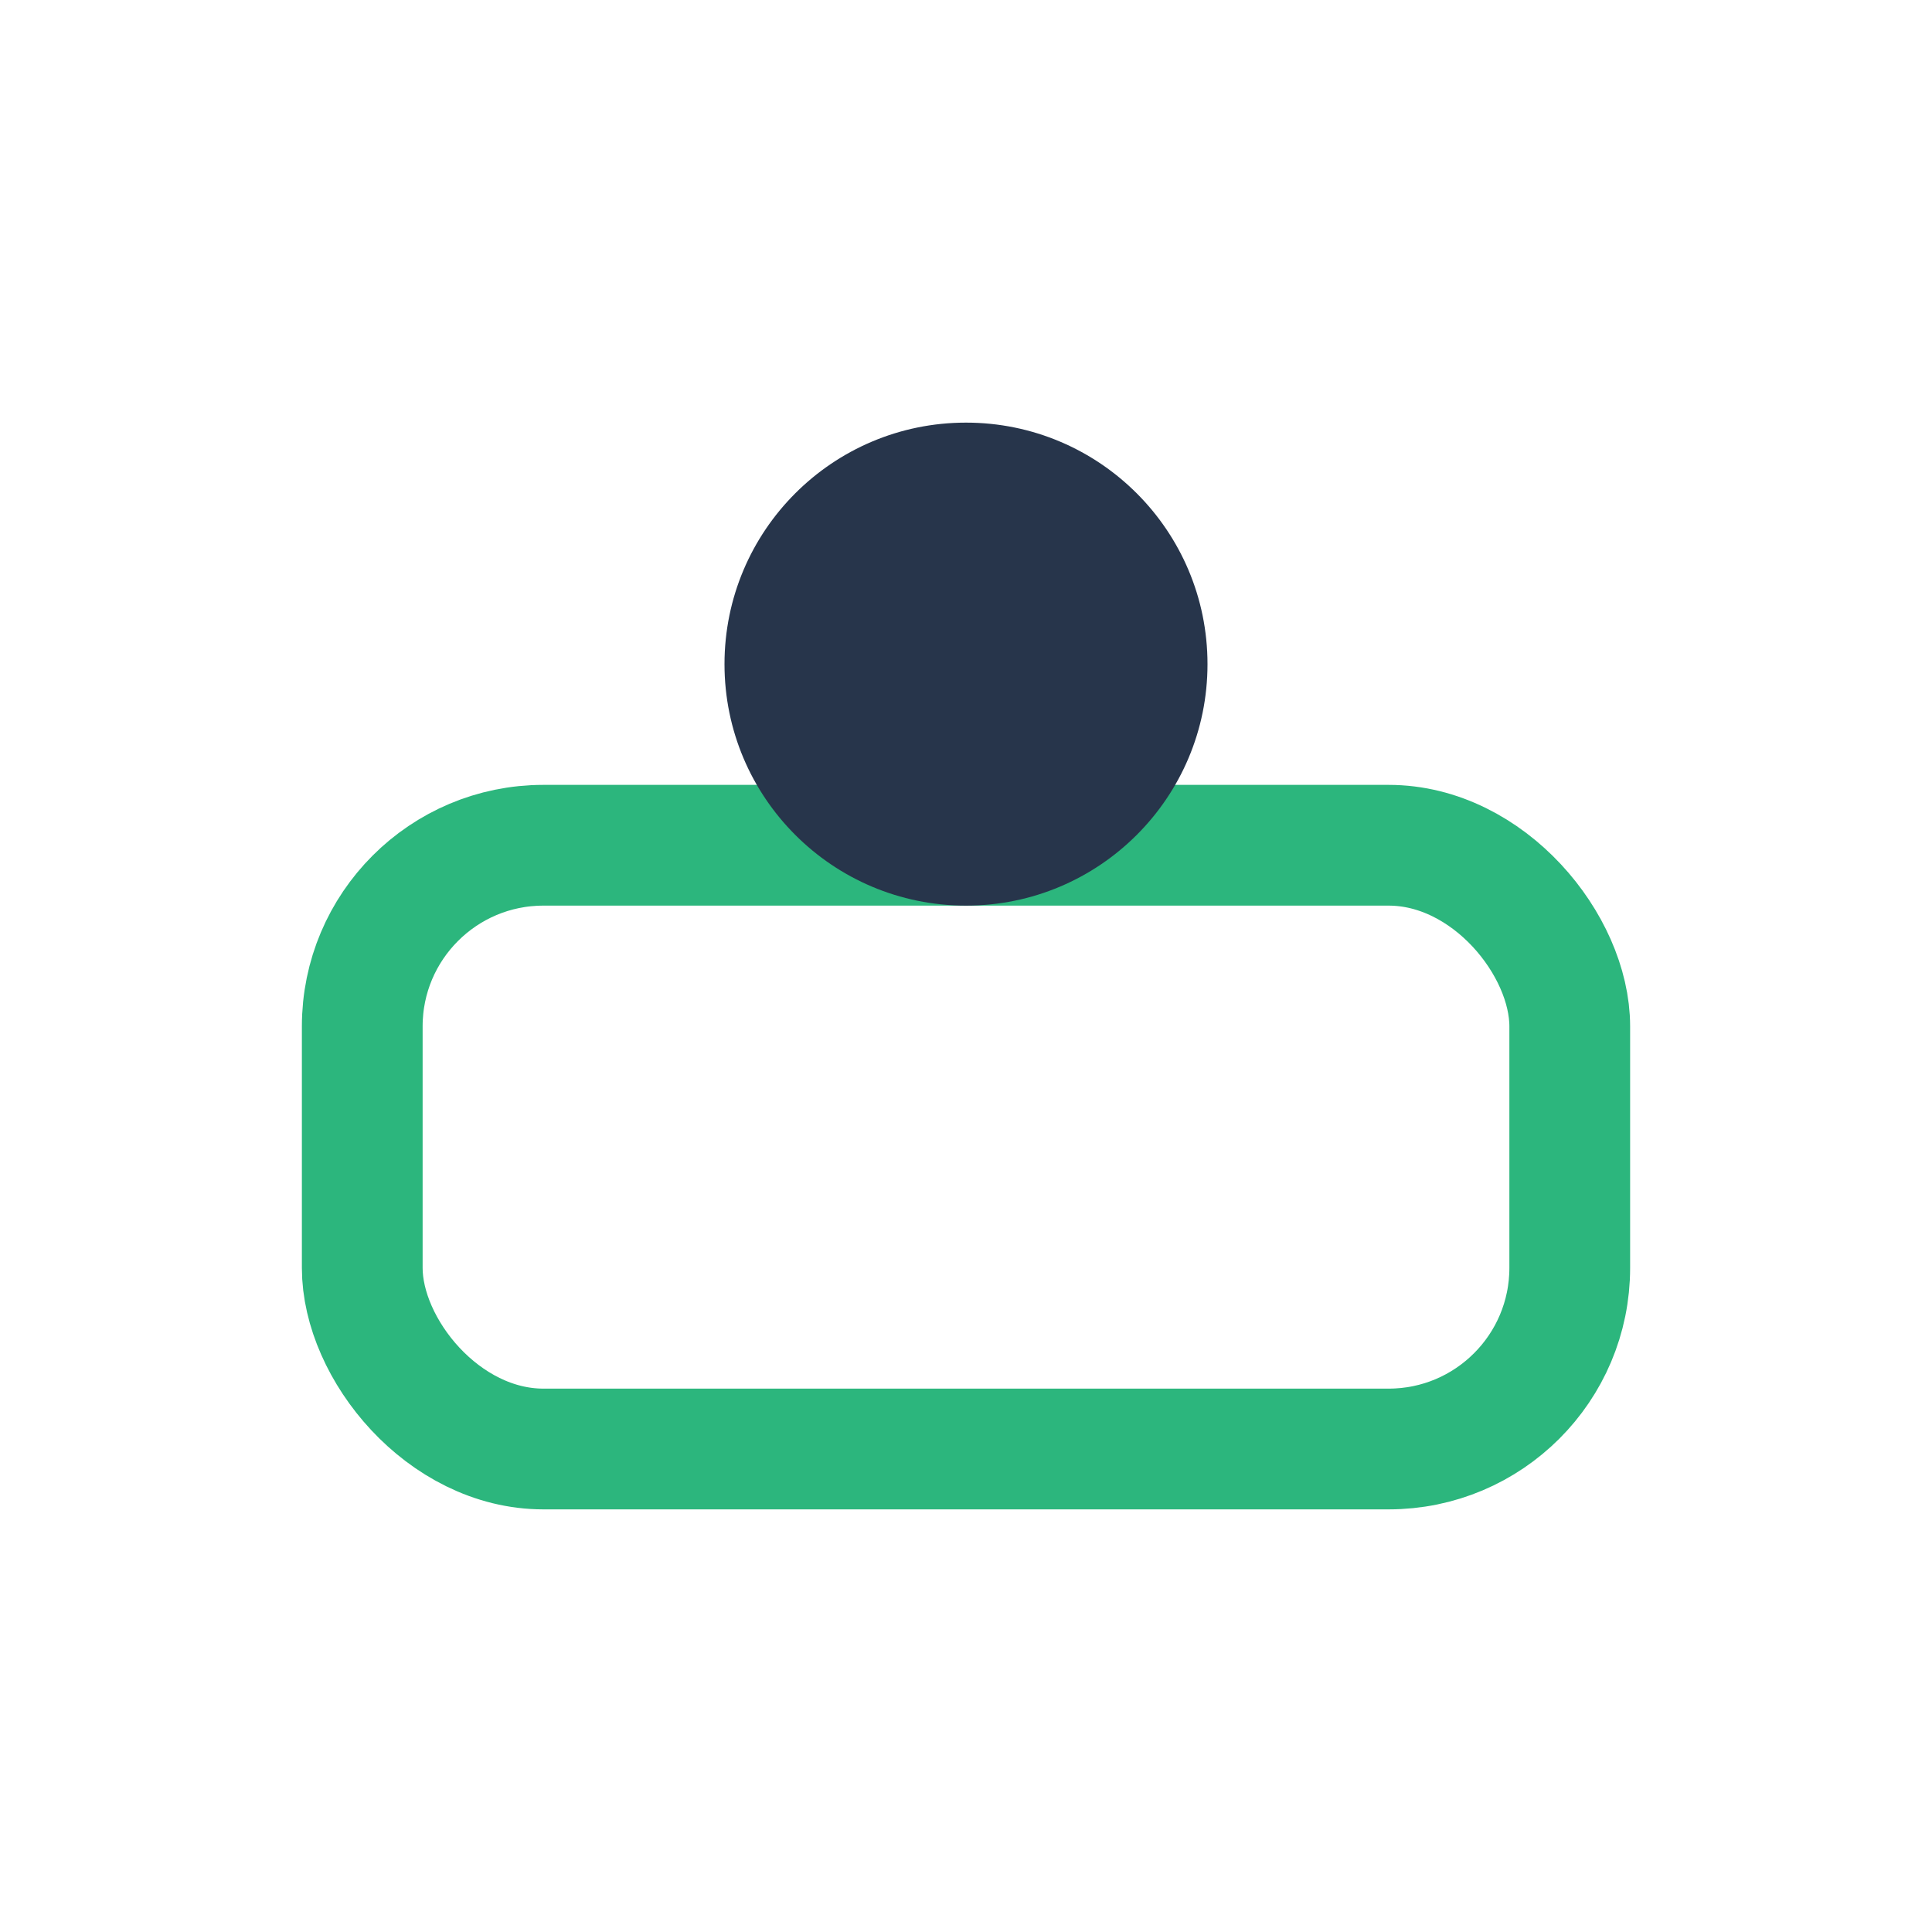
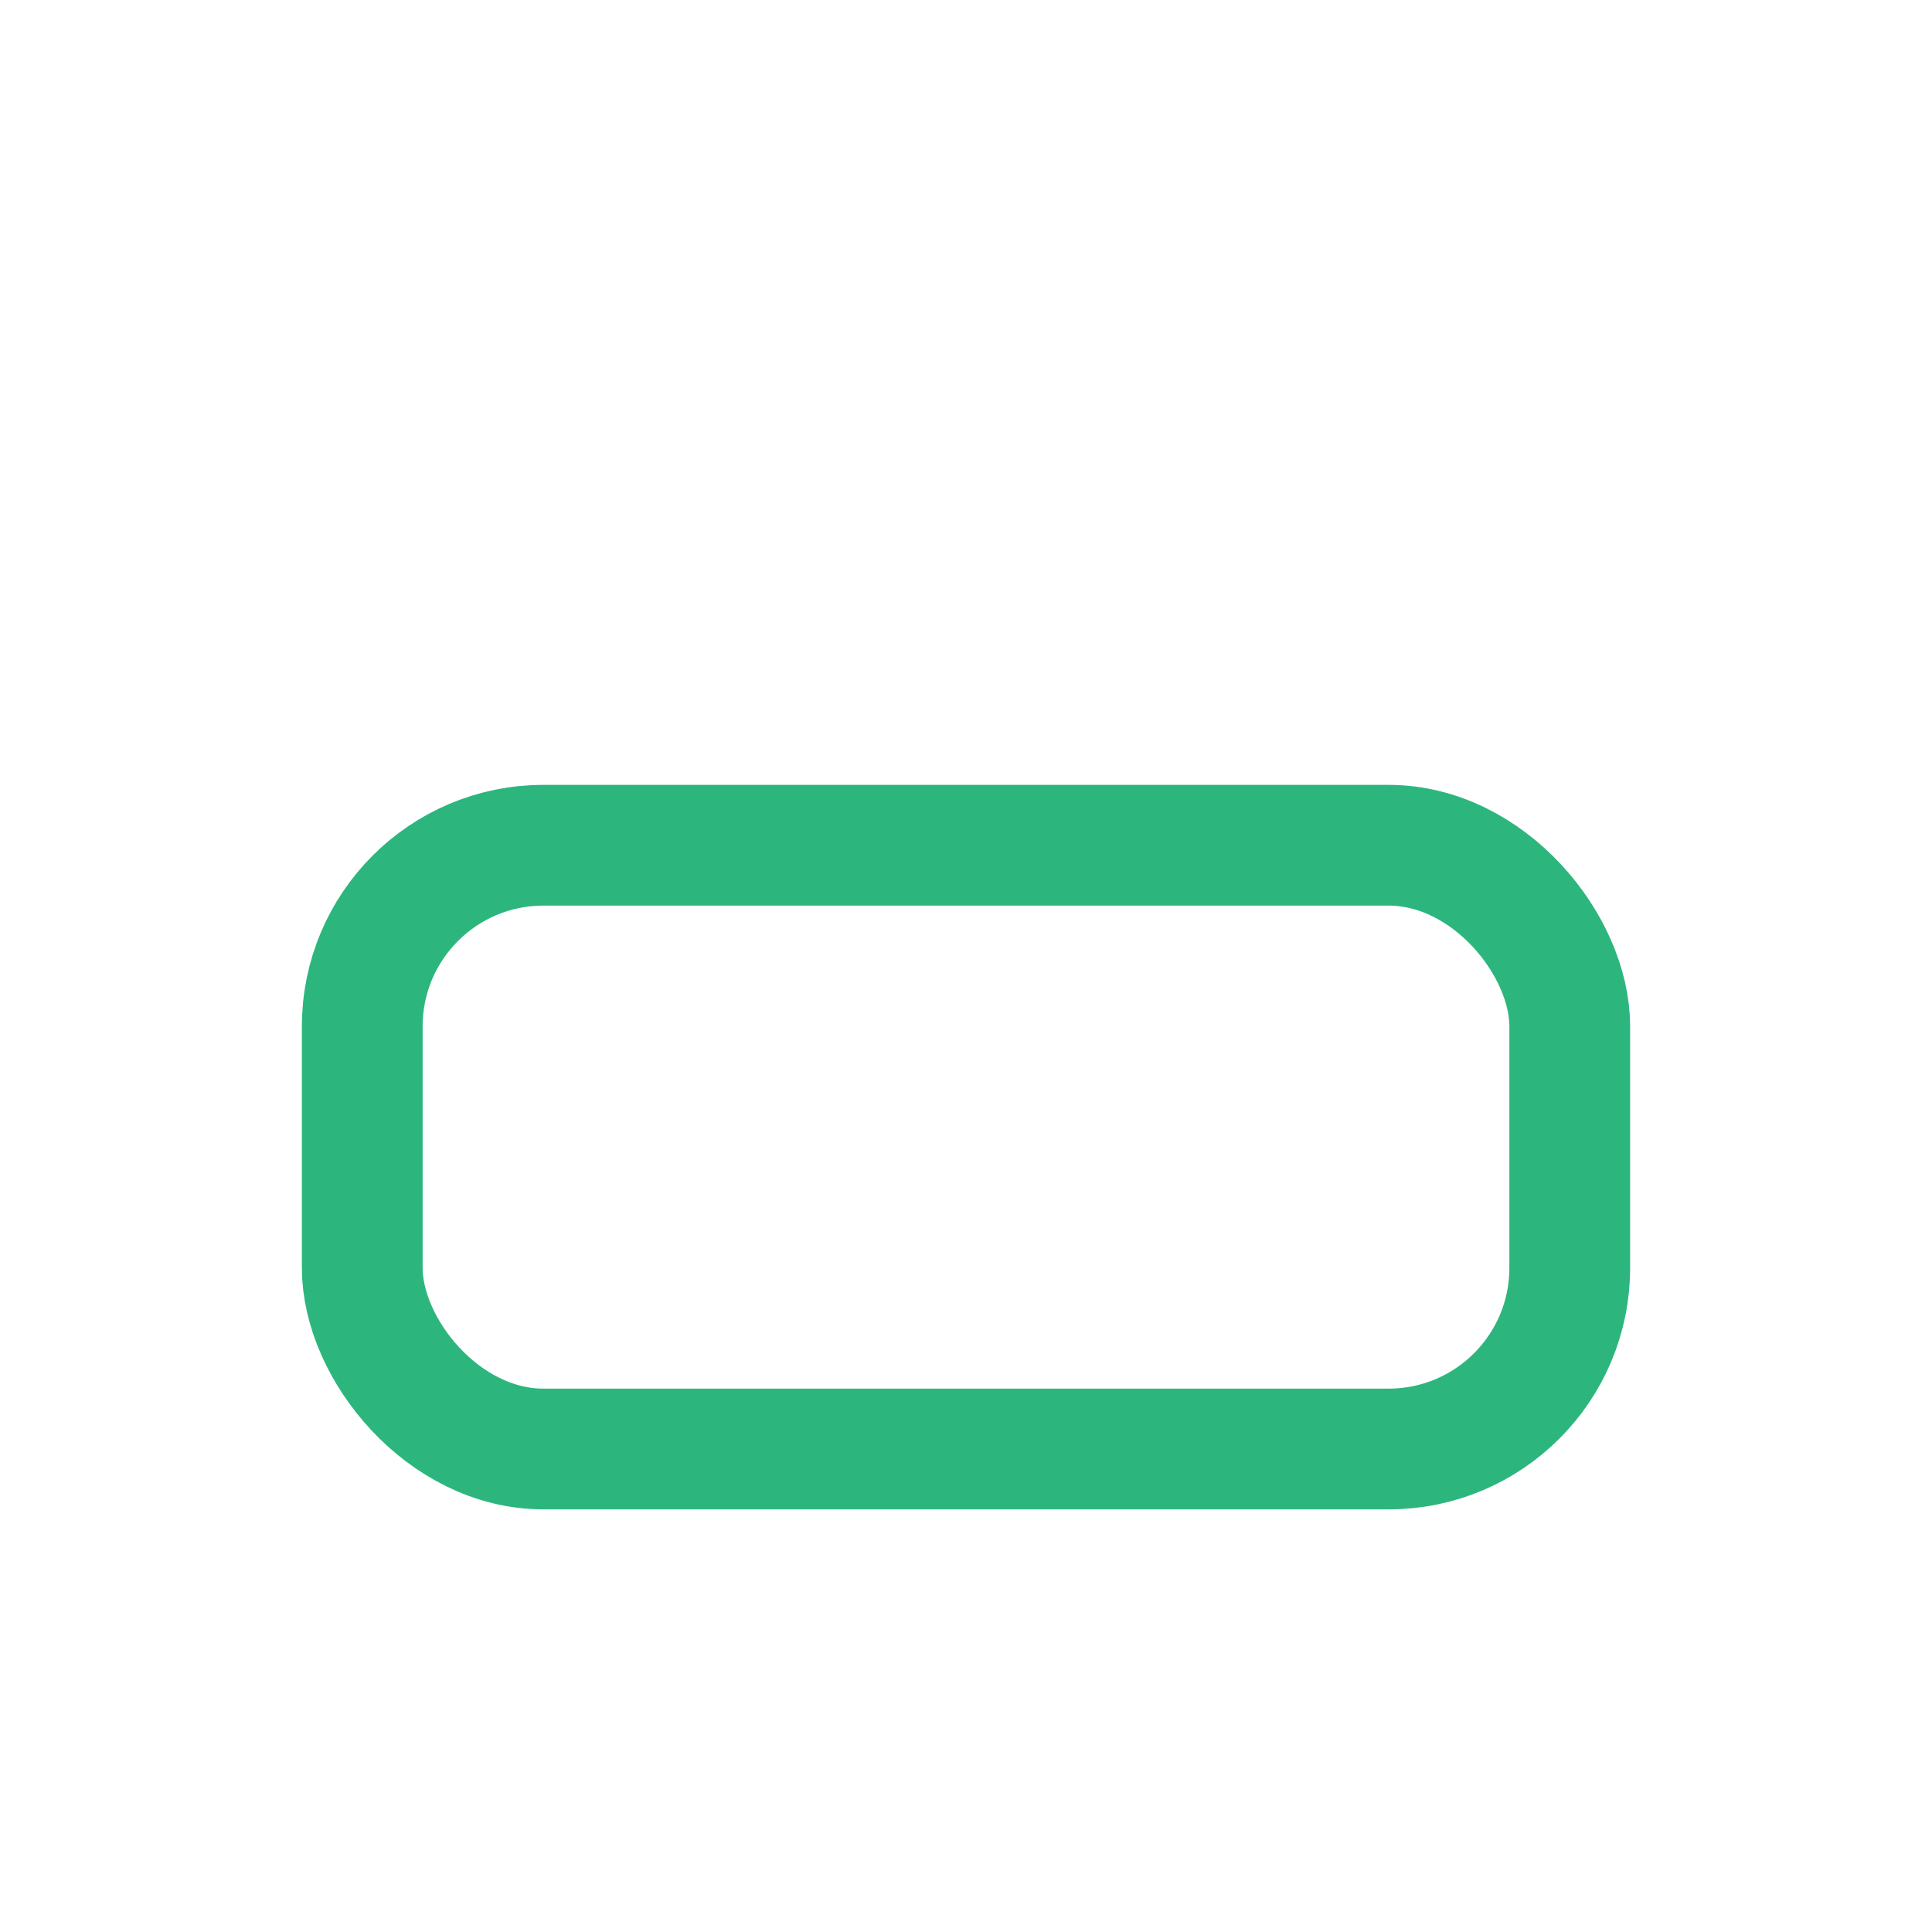
<svg xmlns="http://www.w3.org/2000/svg" width="32" height="32" viewBox="0 0 32 32">
  <rect x="6" y="14" width="20" height="10" rx="3" stroke="#2CB67D" stroke-width="2" fill="none" />
-   <circle cx="16" cy="11" r="4" fill="#27354B" />
</svg>